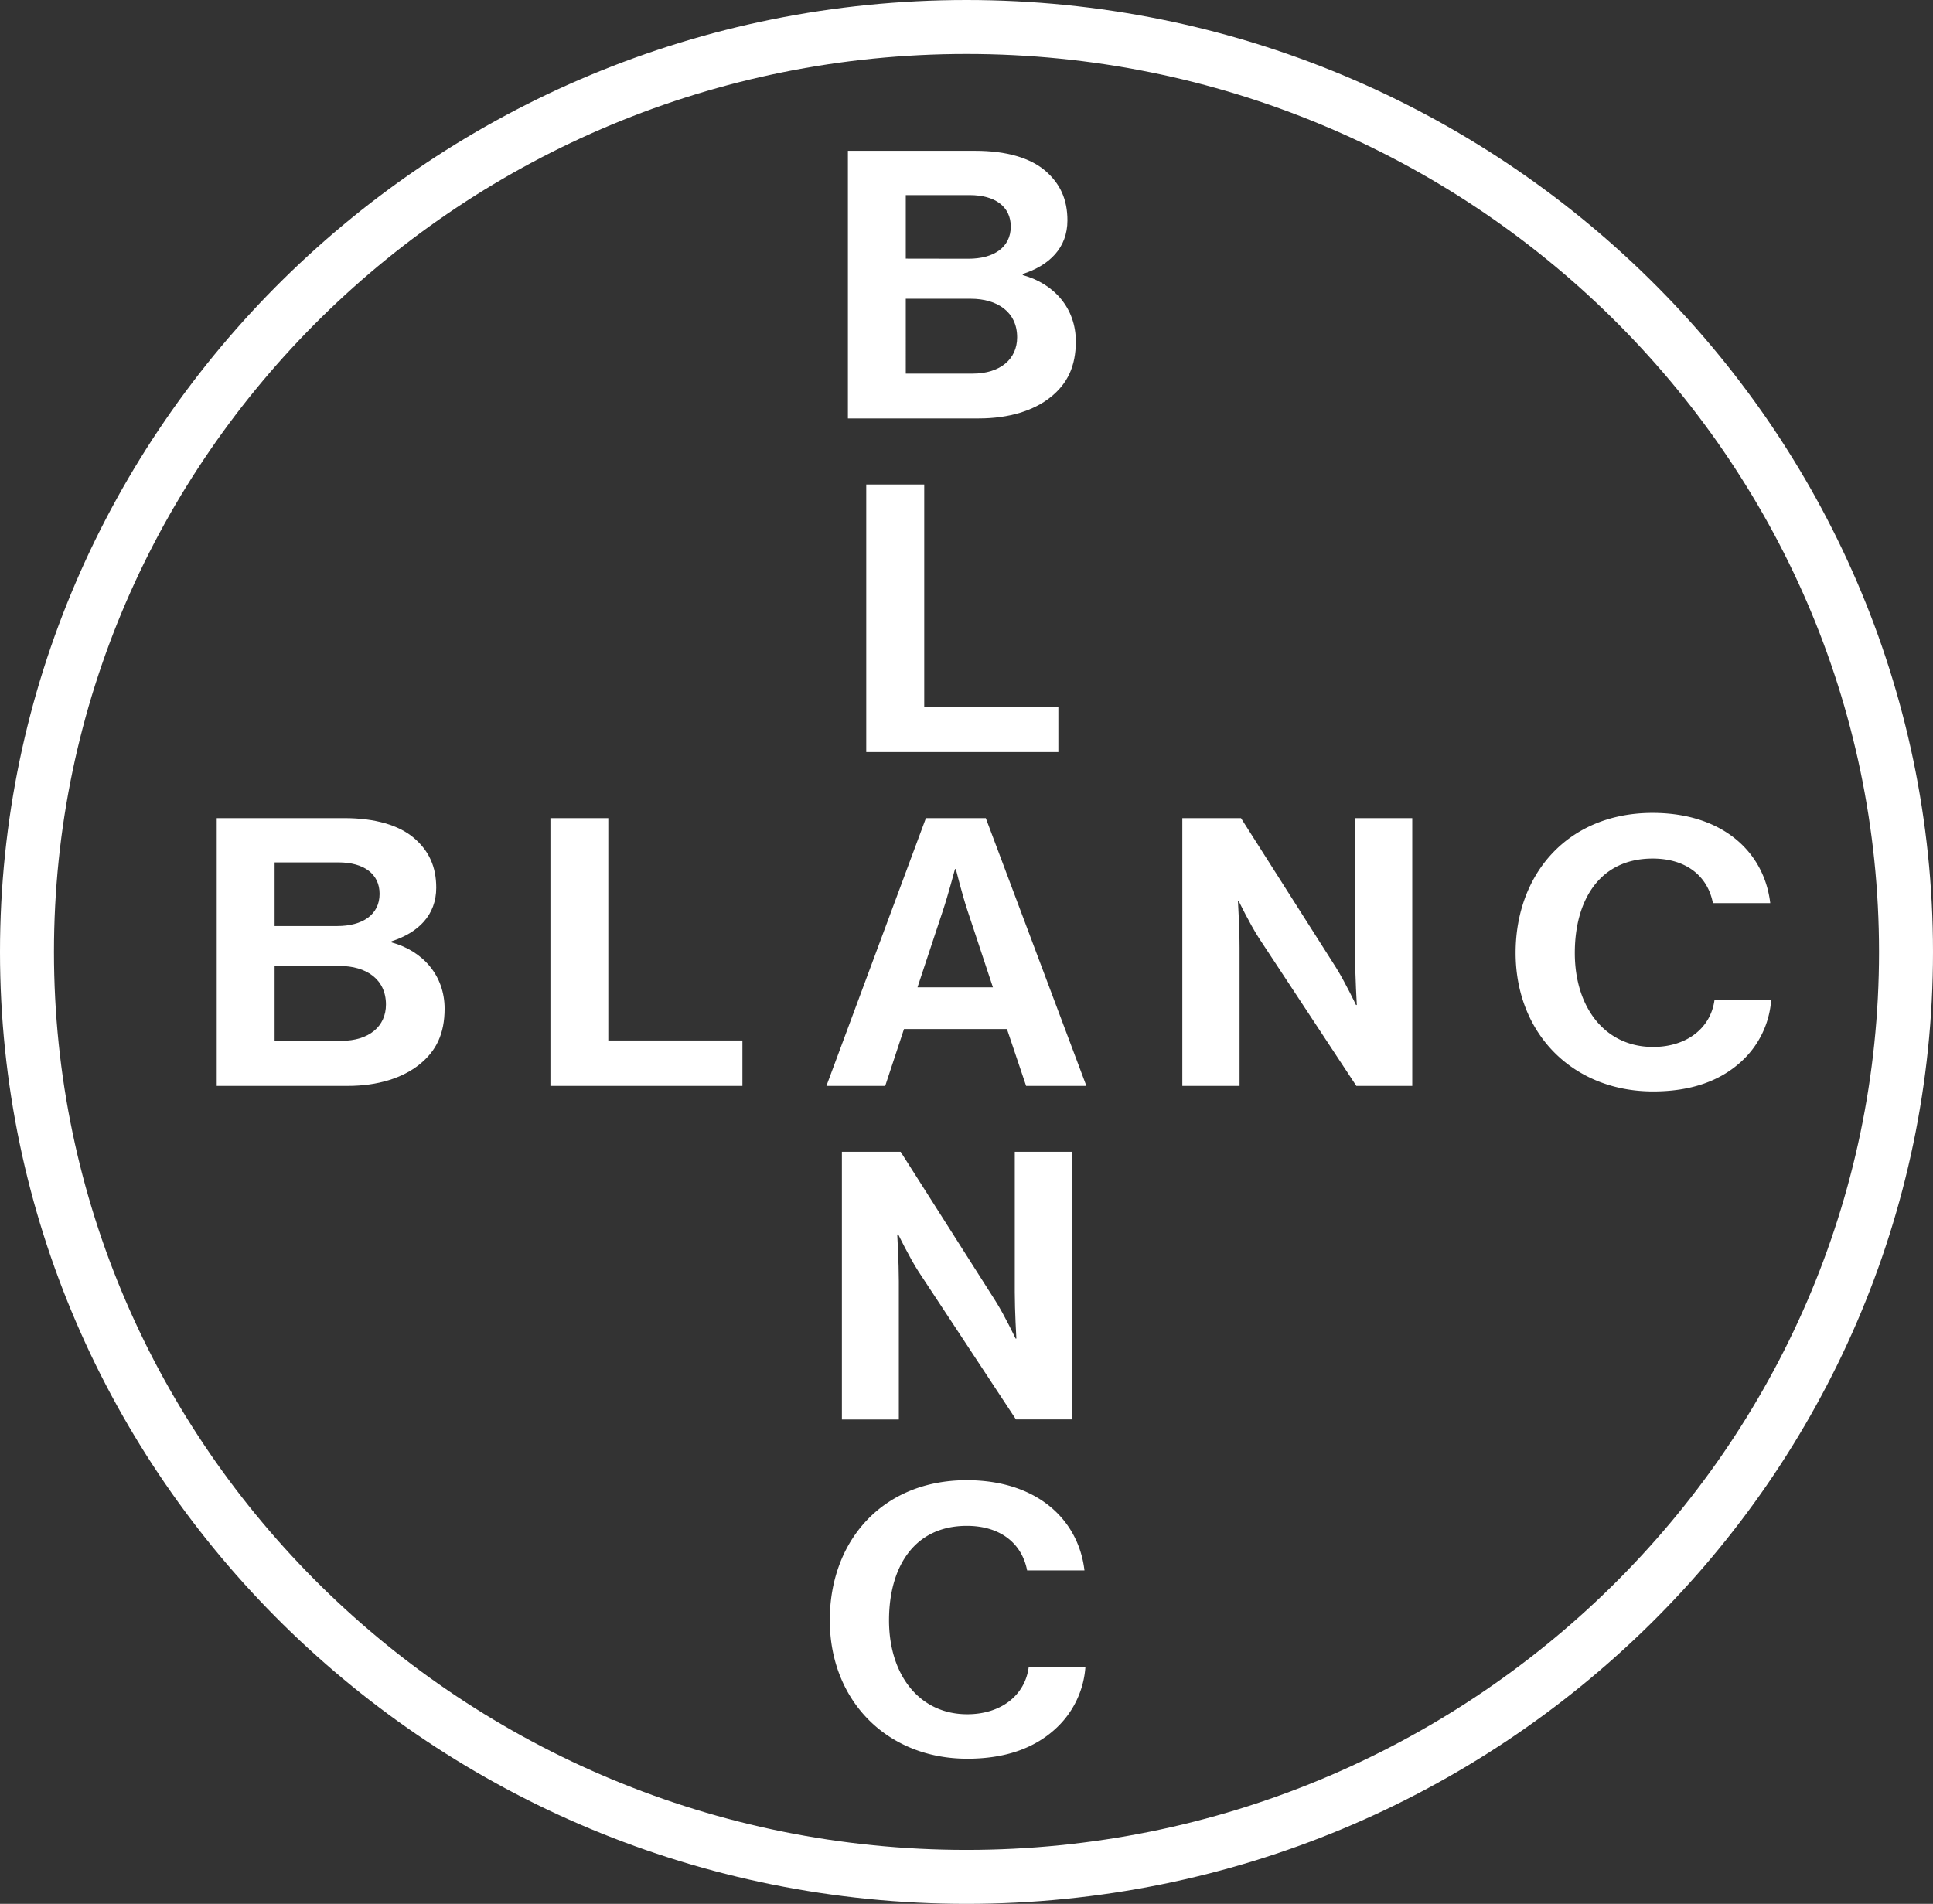
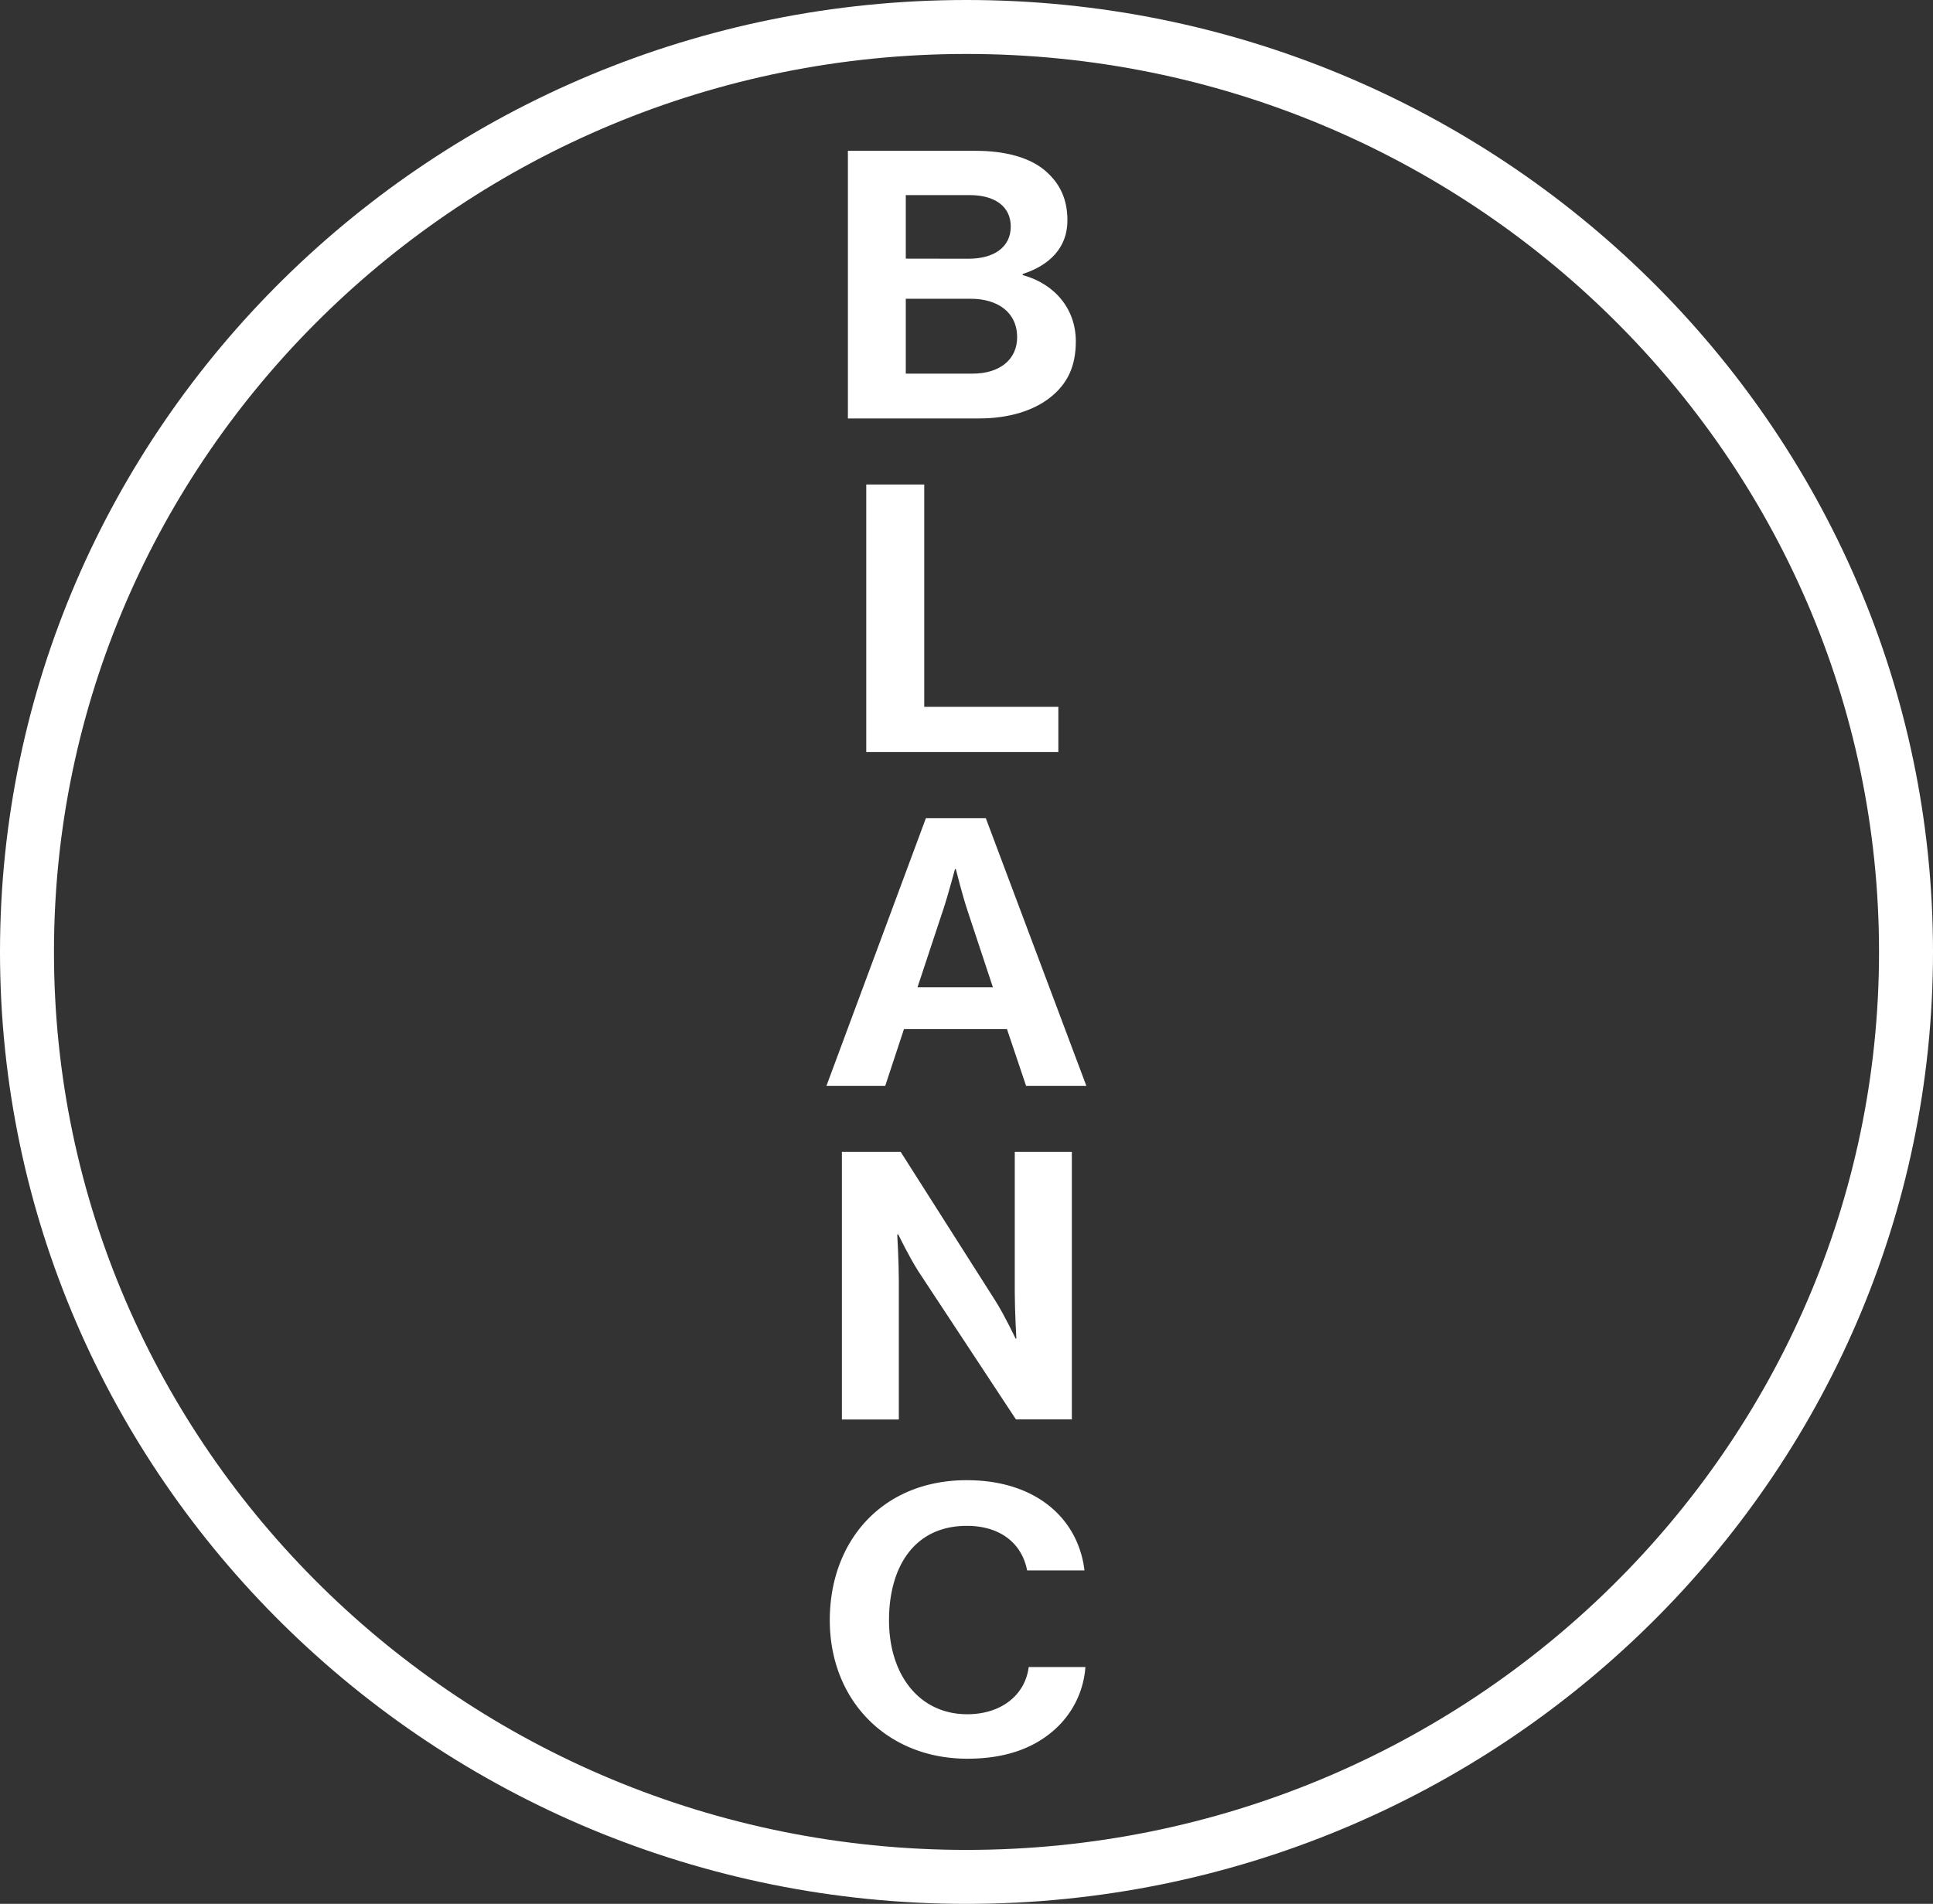
<svg xmlns="http://www.w3.org/2000/svg" viewBox="0 0 573.06 564.54">
  <rect x="0" y="0" width="573.06" height="564.54" fill="#333333" stroke="none" />
  <path d="M286.53,16C435.7,16,557.06,135.45,557.06,282.27S435.7,548.54,286.53,548.54,16,429.09,16,282.27,137.36,16,286.53,16m0-16C128.54,0,0,126.63,0,282.27S128.54,564.54,286.53,564.54,573.06,437.91,573.06,282.27,444.52,0,286.53,0Z" style="fill:#fff" />
-   <path d="M64.25,242.59h37.86c9.11,0,16.1,2.11,20.47,5.77,4.62,3.89,6.75,8.66,6.75,14.88,0,8.1-5.32,13.32-13.25,15.87v.33c9.35,2.56,15.73,9.88,15.73,19.65,0,7.43-2.48,12.54-7.45,16.54S112.05,322,103.06,322H64.25Zm35.73,32c7.46,0,12.55-3.33,12.55-9.55,0-5.88-4.62-9.32-12.19-9.32H81.41v18.87ZM81.41,308.63h19.76c8.28,0,13.25-4.33,13.25-10.76,0-7.55-5.92-11.44-13.73-11.44H81.41Z" style="fill:#fff" />
-   <path d="M163.18,242.59h17.16v65.93H220.1V322H163.18Z" style="fill:#fff" />
-   <path d="M350.51,242.59H367.9l28.16,44.29C398.78,291.21,402,298,402,298h.24s-.48-8.22-.48-13.76V242.59h16.92V322H402.1l-28.88-43.84c-2.72-4.22-6-11-6-11H367s.48,8.33.48,13.88V322H350.51Z" style="fill:#fff" />
-   <path d="M449.32,282.55c0-23.53,15.62-41.51,40.59-41.51,20.82,0,33.13,11.65,34.9,26.75h-17c-1.53-8-7.92-13.21-17.86-13.21-15.62,0-23.08,12.21-23.08,28,0,16.21,9,27.86,23.19,27.86,10.06,0,17.16-5.66,18.23-14h16.8a27.38,27.38,0,0,1-9.35,18.76c-5.8,5.11-14,8.44-25.68,8.44C466.24,323.62,449.32,306.41,449.32,282.55Z" style="fill:#fff" />
  <path d="M251.37,44.72h37.86c9.12,0,16.1,2.11,20.48,5.77,4.61,3.89,6.74,8.66,6.74,14.88,0,8.1-5.33,13.31-13.25,15.87v.33c9.34,2.55,15.74,9.88,15.74,19.65,0,7.43-2.49,12.54-7.46,16.53s-12.31,6.33-21.3,6.33H251.37Zm35.73,32c7.46,0,12.55-3.33,12.55-9.55,0-5.88-4.62-9.32-12.19-9.32H268.53V76.69Zm-18.57,34.07h19.76c8.28,0,13.25-4.33,13.25-10.77,0-7.54-5.92-11.43-13.73-11.43H268.53Z" style="fill:#fff" />
  <path d="M256.81,143.66H274v65.93h39.76V223H256.81Z" style="fill:#fff" />
  <path d="M274.5,242.59h17.75L322.07,322H304.2l-5.68-16.87H268L262.43,322H245ZM272,292.76h22.36l-7.57-22.86c-1.42-4.22-3.43-12.21-3.43-12.21h-.24s-2.13,8-3.55,12.21Z" style="fill:#fff" />
  <path d="M249.59,341.53H267l28.16,44.29c2.72,4.32,5.92,11.09,5.92,11.09h.23s-.47-8.21-.47-13.76V341.53h16.92v79.36H301.19l-28.88-43.84c-2.72-4.22-6-11-6-11H266s.47,8.32.47,13.87v41H249.59Z" style="fill:#fff" />
  <path d="M246,480.42c0-23.53,15.62-41.51,40.59-41.51,20.83,0,33.13,11.66,34.91,26.75h-17c-1.54-8-7.93-13.21-17.87-13.21-15.62,0-23.07,12.21-23.07,28,0,16.21,9,27.86,23.19,27.86,10.06,0,17.16-5.66,18.22-14h16.81a27.42,27.42,0,0,1-9.35,18.75c-5.8,5.11-14,8.44-25.68,8.44C263,521.49,246,504.29,246,480.42Z" style="fill:#fff" />
</svg>